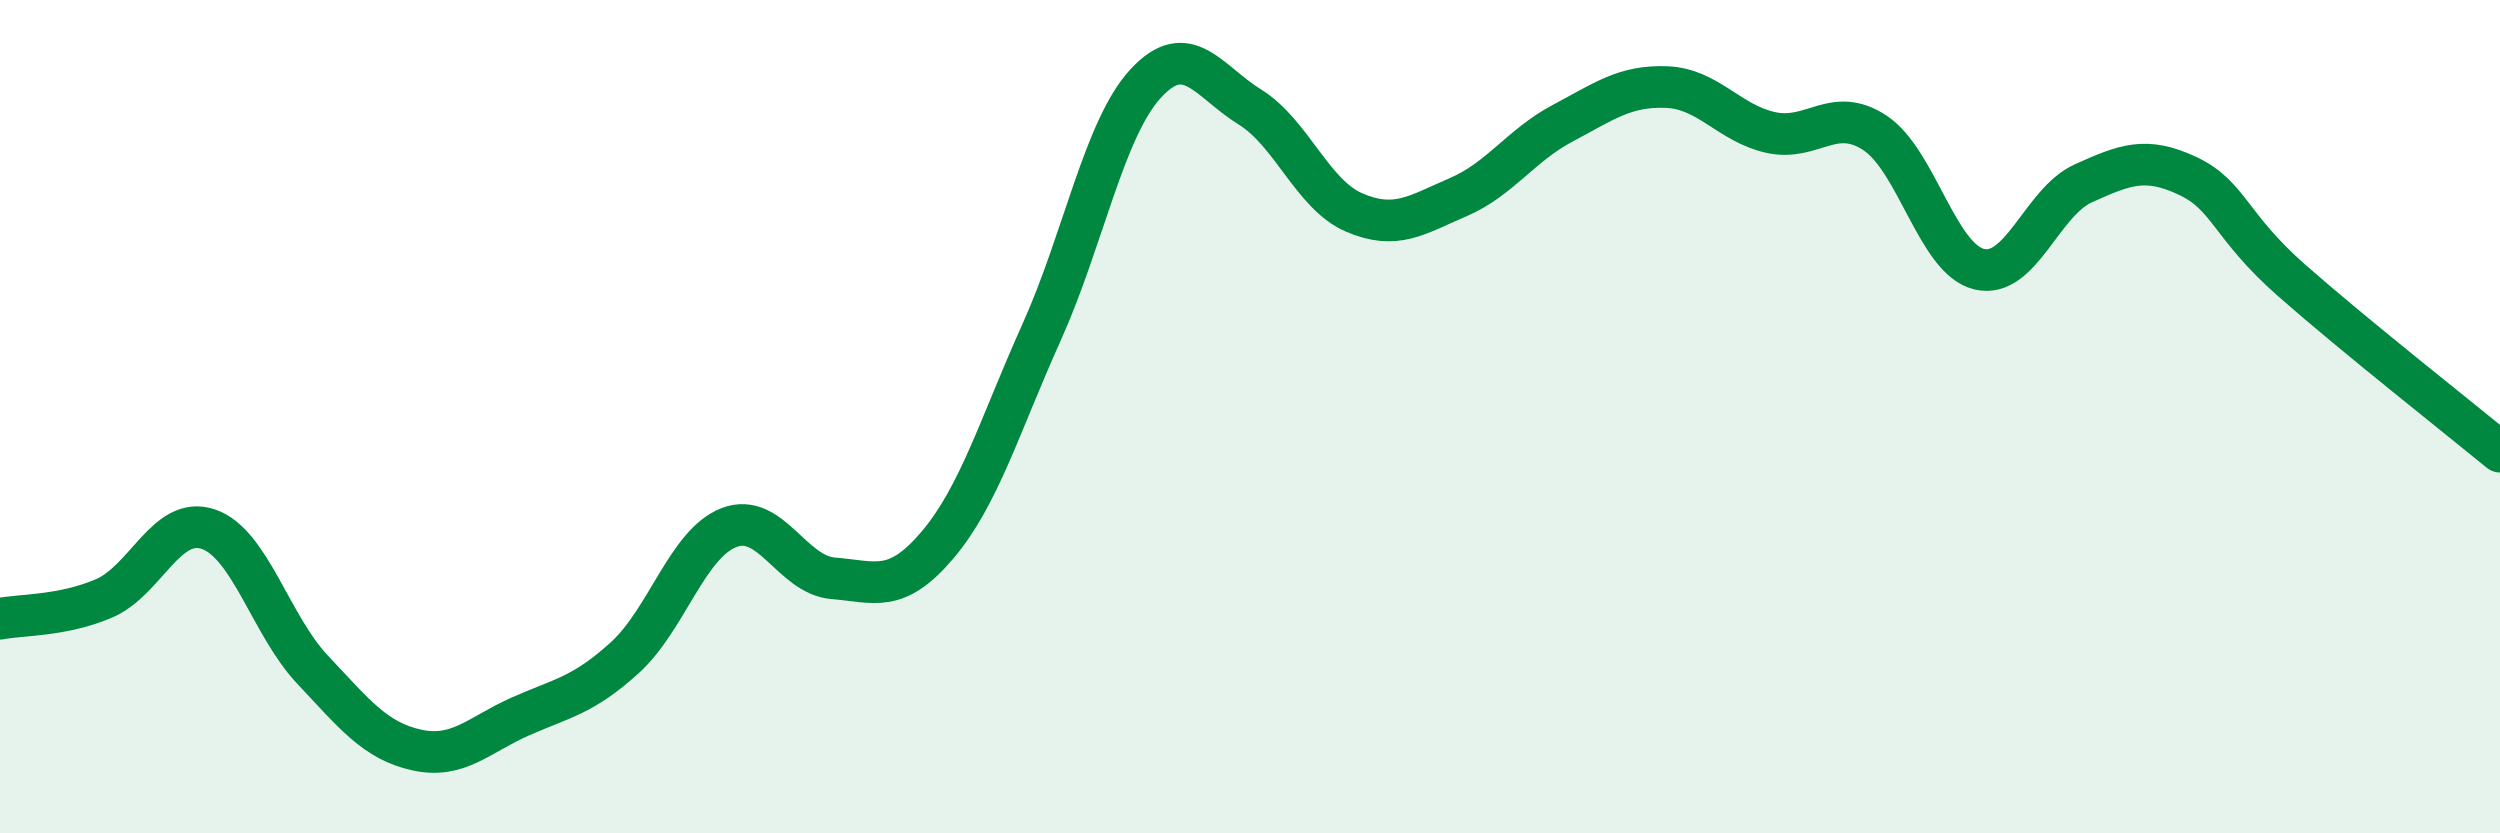
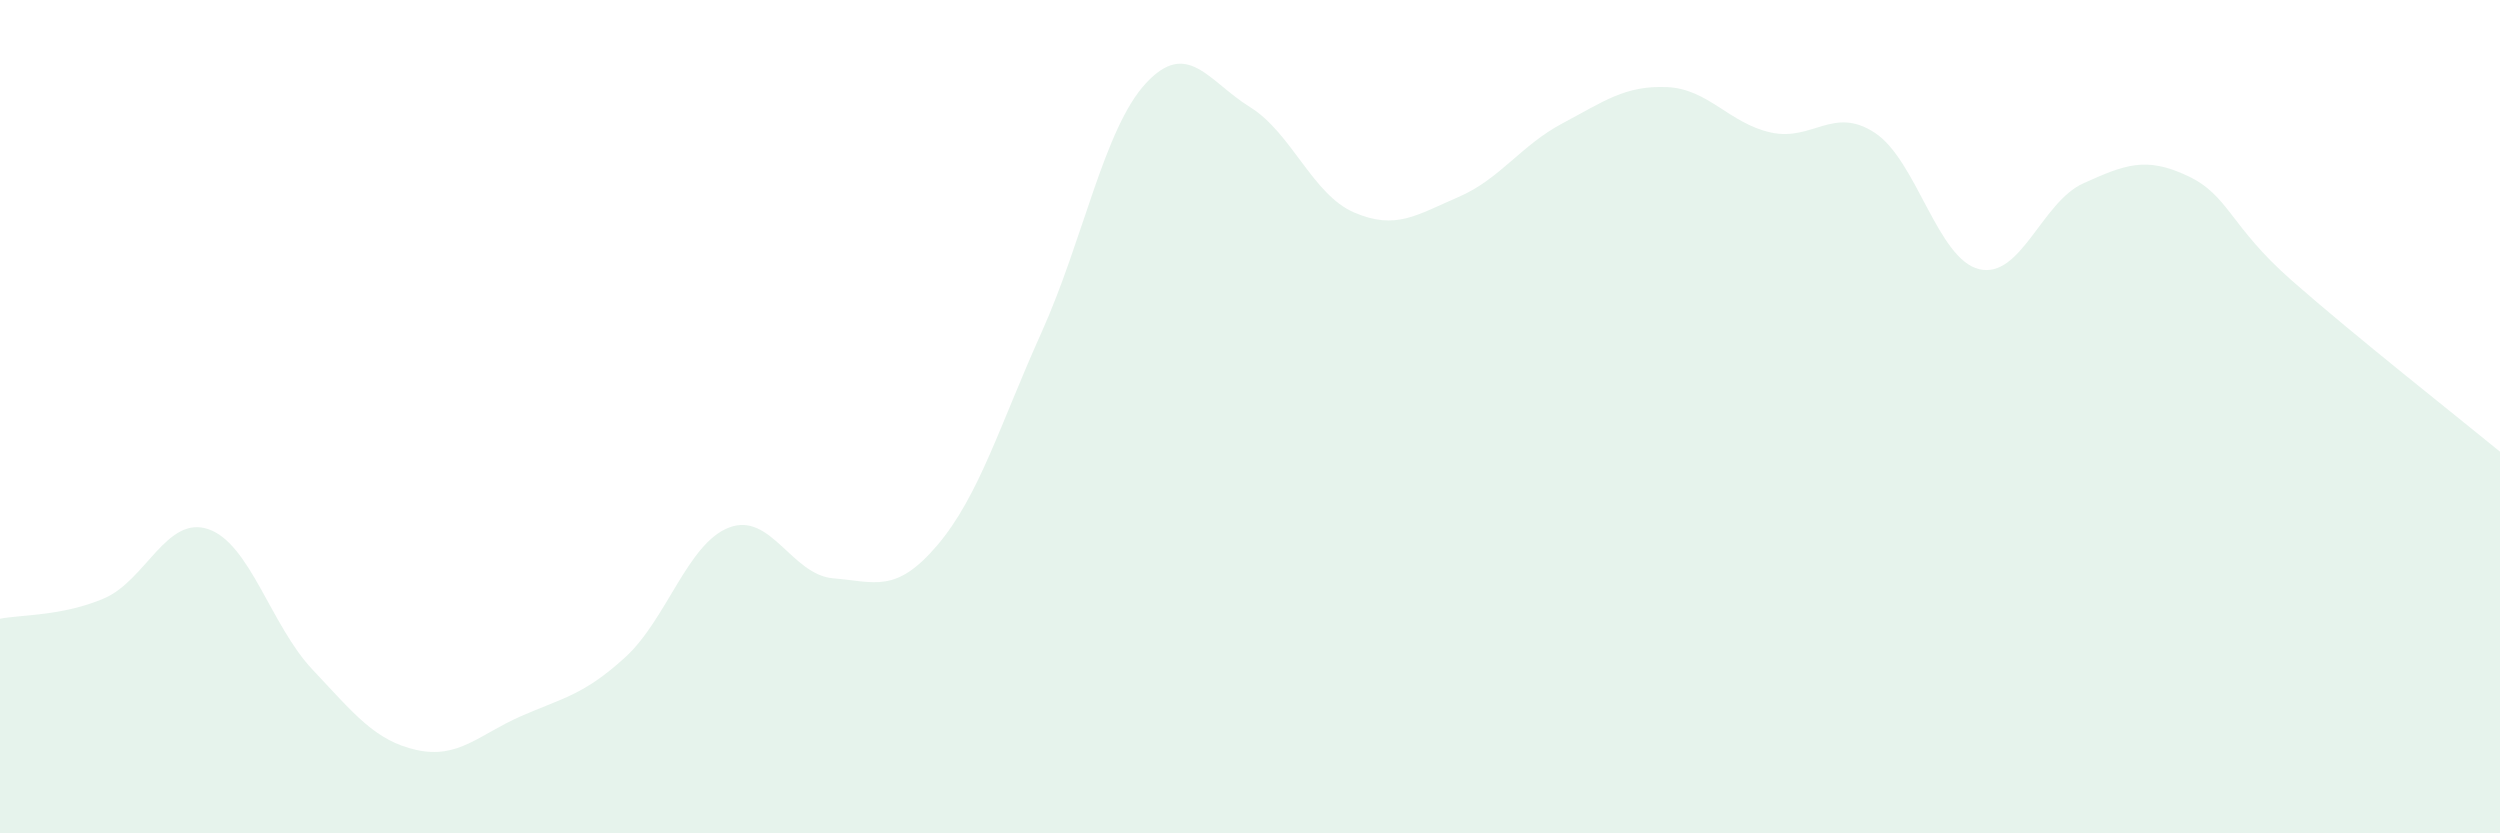
<svg xmlns="http://www.w3.org/2000/svg" width="60" height="20" viewBox="0 0 60 20">
  <path d="M 0,14.85 C 0.5,14.75 1.5,14.79 2.5,14.36 C 3.5,13.93 4,12.36 5,12.7 C 6,13.04 6.5,15.01 7.5,16.07 C 8.5,17.13 9,17.78 10,18 C 11,18.22 11.5,17.63 12.5,17.19 C 13.5,16.75 14,16.69 15,15.78 C 16,14.87 16.5,13.04 17.5,12.66 C 18.5,12.28 19,13.8 20,13.88 C 21,13.96 21.5,14.26 22.5,13.08 C 23.5,11.9 24,10.19 25,7.97 C 26,5.75 26.5,3.08 27.5,2 C 28.5,0.92 29,1.95 30,2.57 C 31,3.19 31.5,4.67 32.5,5.1 C 33.5,5.53 34,5.16 35,4.73 C 36,4.3 36.5,3.49 37.5,2.96 C 38.5,2.43 39,2.05 40,2.09 C 41,2.13 41.5,2.96 42.5,3.18 C 43.5,3.4 44,2.53 45,3.19 C 46,3.85 46.5,6.22 47.5,6.46 C 48.5,6.7 49,4.85 50,4.4 C 51,3.95 51.5,3.75 52.5,4.22 C 53.5,4.69 53.5,5.41 55,6.73 C 56.5,8.05 59,10.02 60,10.84L60 20L0 20Z" fill="#008740" opacity="0.1" stroke-linecap="round" stroke-linejoin="round" />
-   <path d="M 0,14.85 C 0.5,14.75 1.5,14.79 2.5,14.36 C 3.5,13.93 4,12.36 5,12.7 C 6,13.04 6.5,15.01 7.5,16.07 C 8.5,17.13 9,17.78 10,18 C 11,18.22 11.5,17.63 12.5,17.19 C 13.5,16.75 14,16.69 15,15.78 C 16,14.87 16.5,13.04 17.5,12.66 C 18.5,12.28 19,13.8 20,13.88 C 21,13.96 21.5,14.26 22.5,13.08 C 23.5,11.9 24,10.19 25,7.97 C 26,5.75 26.5,3.08 27.5,2 C 28.5,0.92 29,1.95 30,2.57 C 31,3.19 31.5,4.67 32.5,5.1 C 33.5,5.53 34,5.16 35,4.73 C 36,4.3 36.5,3.49 37.5,2.96 C 38.5,2.43 39,2.05 40,2.09 C 41,2.13 41.5,2.96 42.5,3.18 C 43.5,3.4 44,2.53 45,3.19 C 46,3.85 46.5,6.22 47.5,6.46 C 48.5,6.7 49,4.85 50,4.4 C 51,3.95 51.5,3.75 52.5,4.22 C 53.5,4.69 53.5,5.41 55,6.73 C 56.5,8.05 59,10.02 60,10.84" stroke="#008740" stroke-width="1" fill="none" stroke-linecap="round" stroke-linejoin="round" />
</svg>